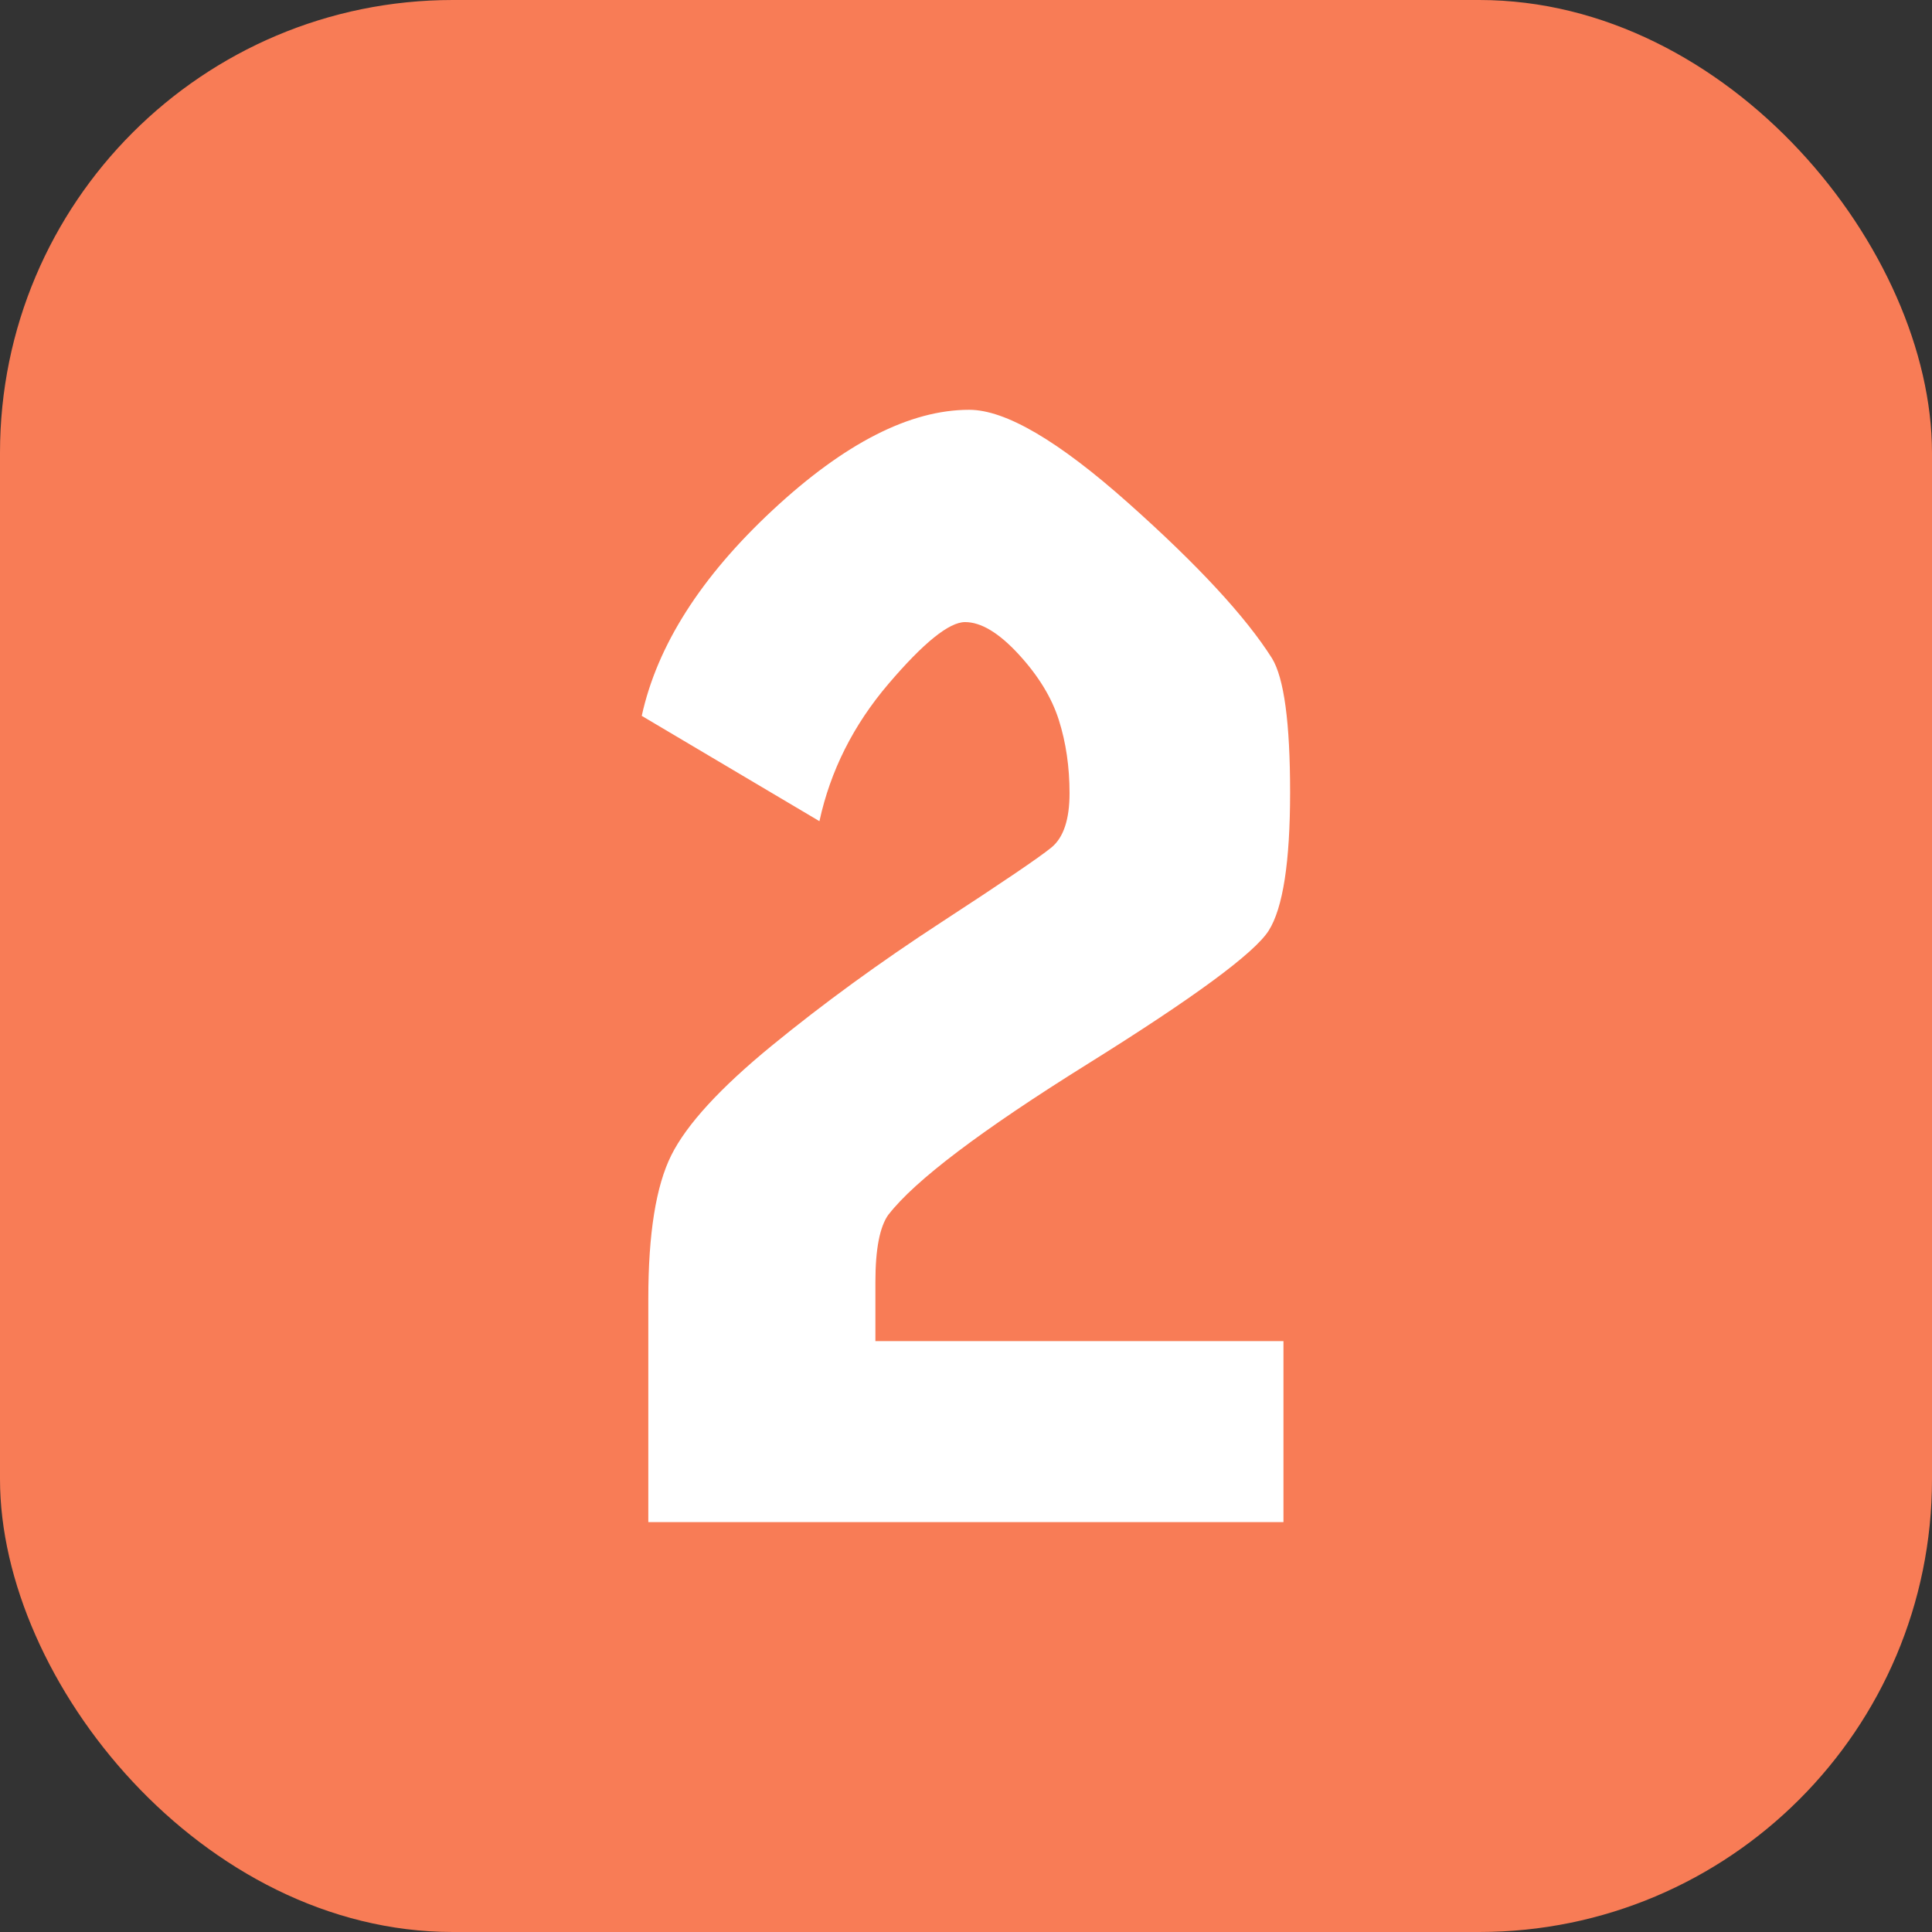
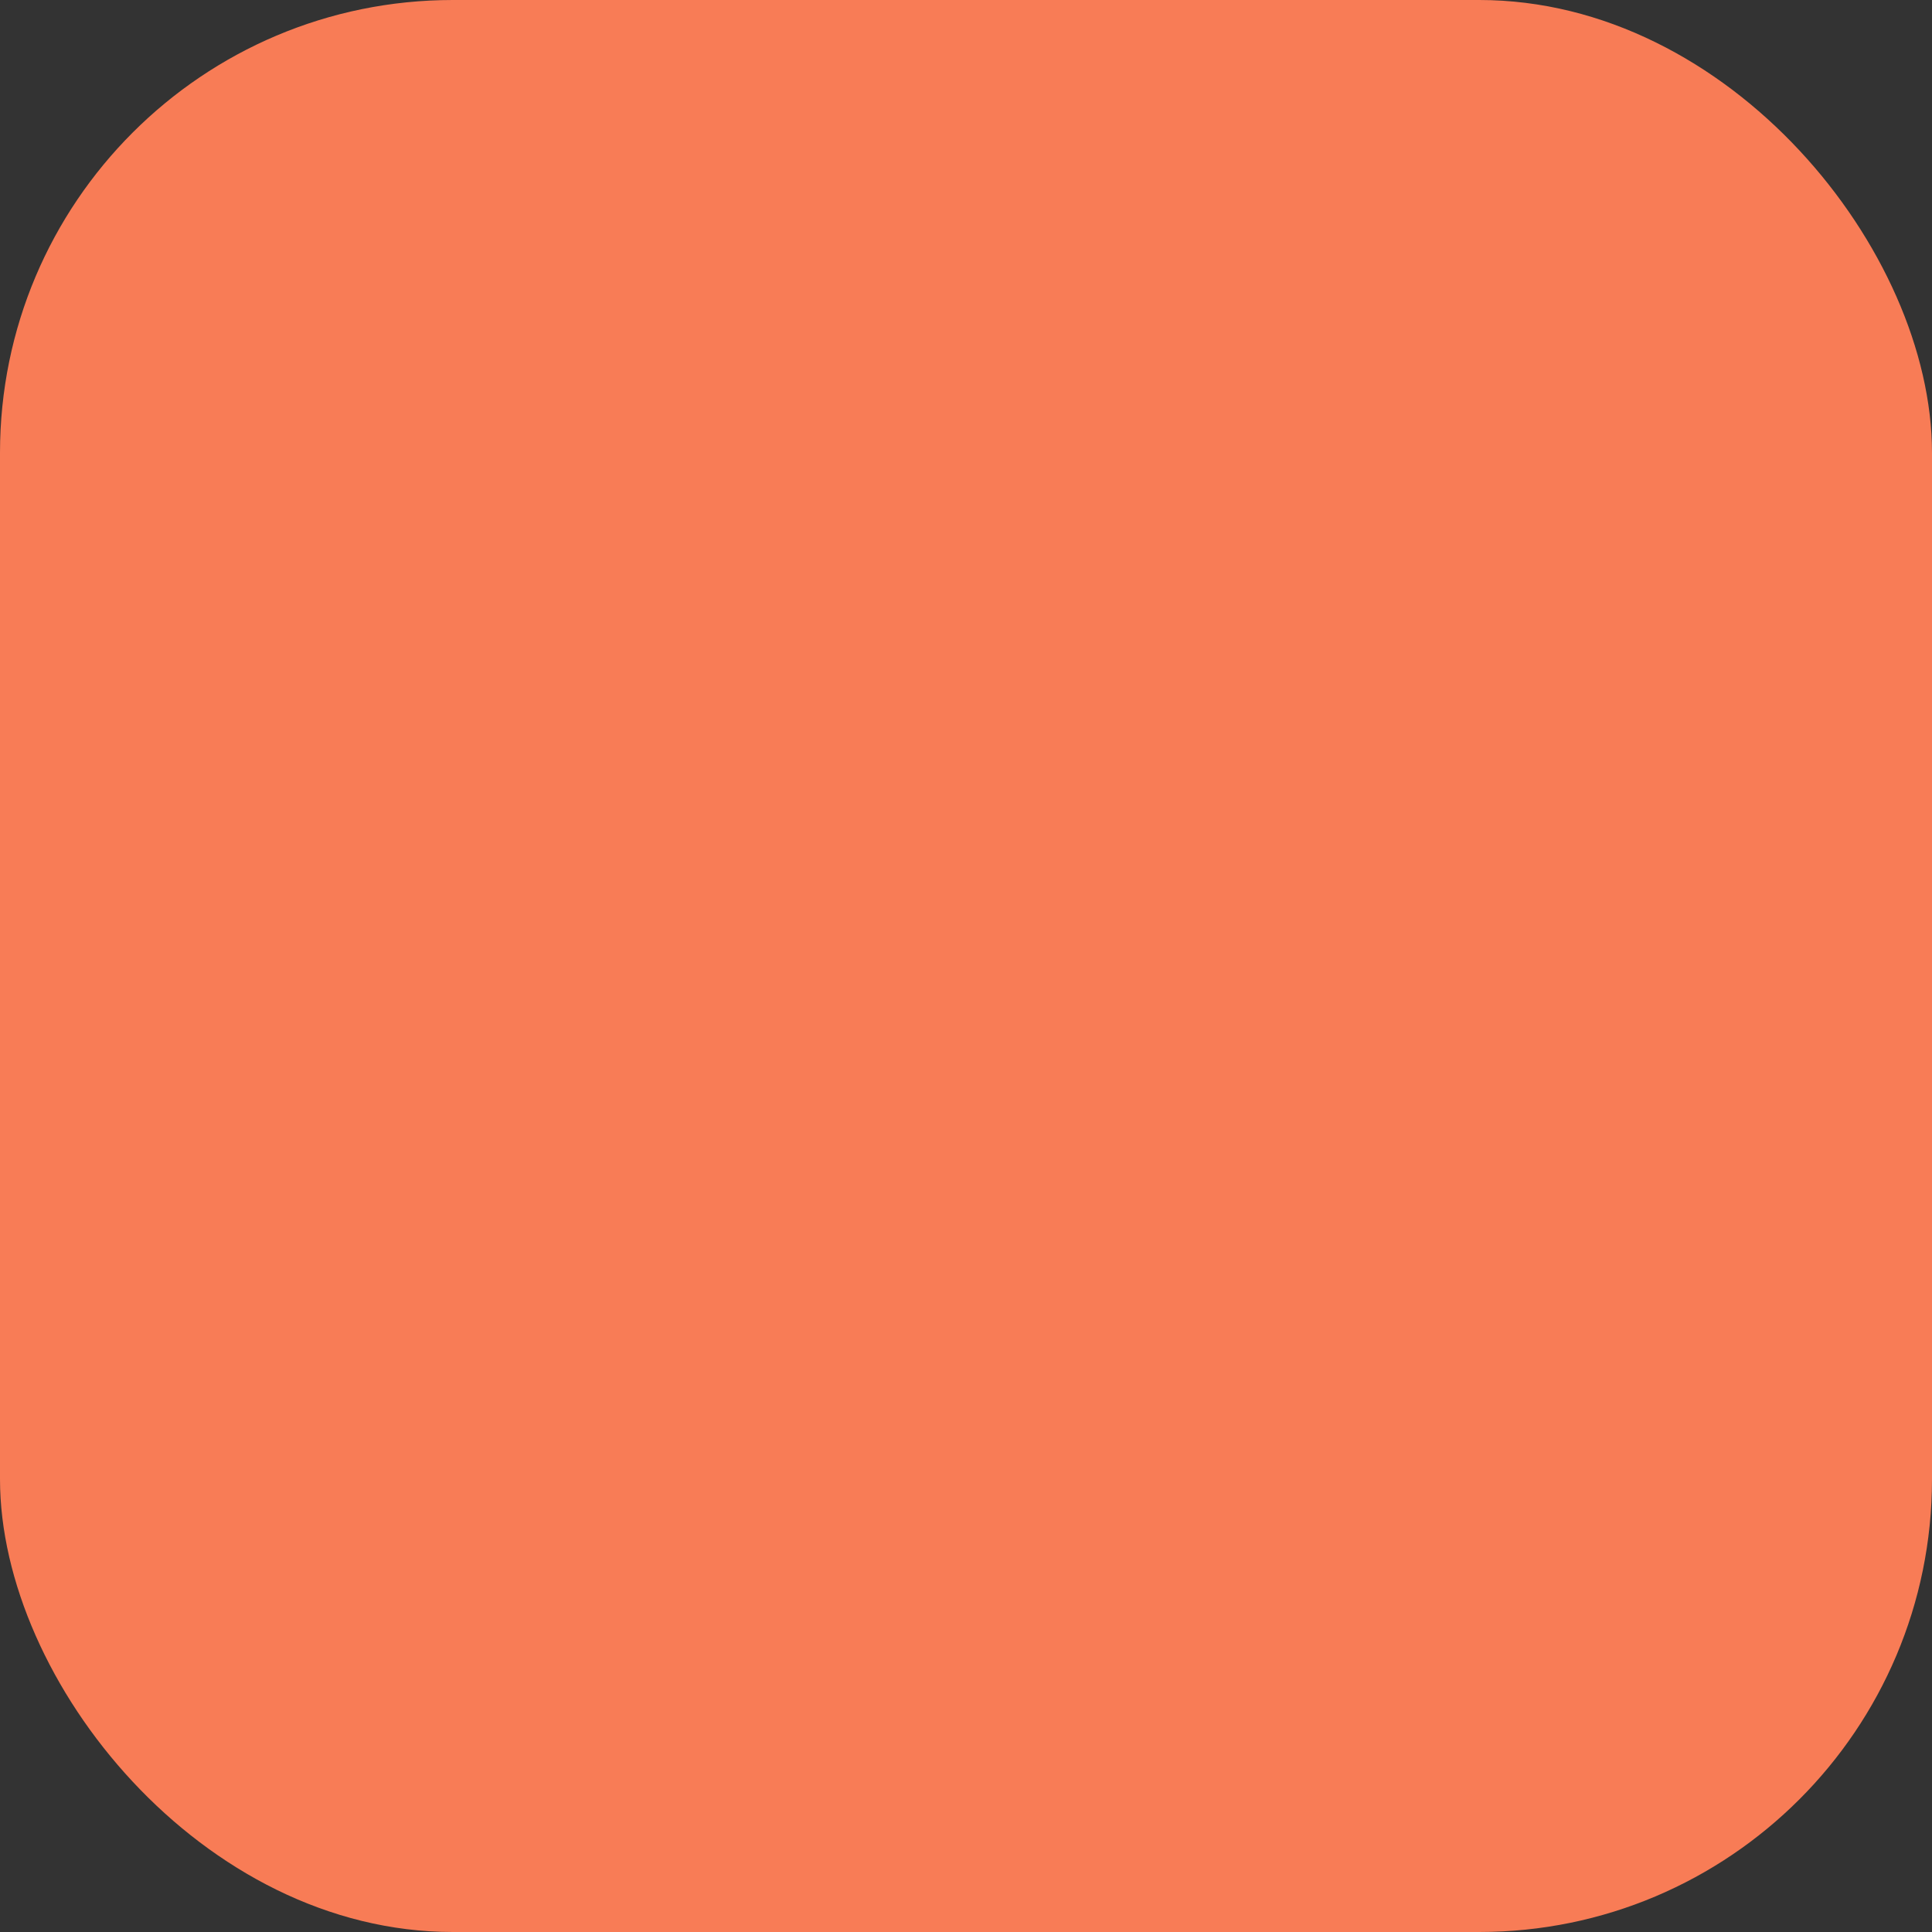
<svg xmlns="http://www.w3.org/2000/svg" id="Layer_2" viewBox="0 0 512 512" data-name="Layer 2">
  <rect x="0" y="0" width="512" height="512" fill="#333333" stroke="none" />
  <g id="Icon">
    <g id="_2" data-name="2">
      <rect fill="#f87c56" height="512" rx="120" width="512" opacity="1" original-fill="#ed5b26" />
-       <path d="m235.5 321.84c6.98-9.01 24.56-22.31 52.76-39.9 28.19-17.59 44.18-29.36 47.96-35.32 3.77-5.96 5.67-18.17 5.67-36.63s-1.6-30.3-4.8-35.54c-6.98-11.04-19.7-24.78-38.16-41.21-18.46-16.42-32.48-24.64-42.08-24.64-15.7 0-33.07 8.87-52.11 26.6s-30.6 35.91-34.67 54.51l47.09 27.91c2.9-13.37 9.01-25.51 18.31-36.41s16.06-16.35 20.28-16.35 8.94 2.83 14.17 8.5 8.79 11.49 10.68 17.44c1.89 5.96 2.84 12.43 2.84 19.4s-1.6 11.77-4.8 14.39-12.94 9.23-29.22 19.84c-16.29 10.62-31.25 21.52-44.91 32.7-13.67 11.2-22.53 20.86-26.6 29s-6.1 20.79-6.1 37.94v59.3h168.32v-47.96h-108.14v-15.7c0-8.72 1.16-14.67 3.49-17.88z" fill="#ffffff" opacity="1" original-fill="#ffffff" />
    </g>
  </g>
</svg>